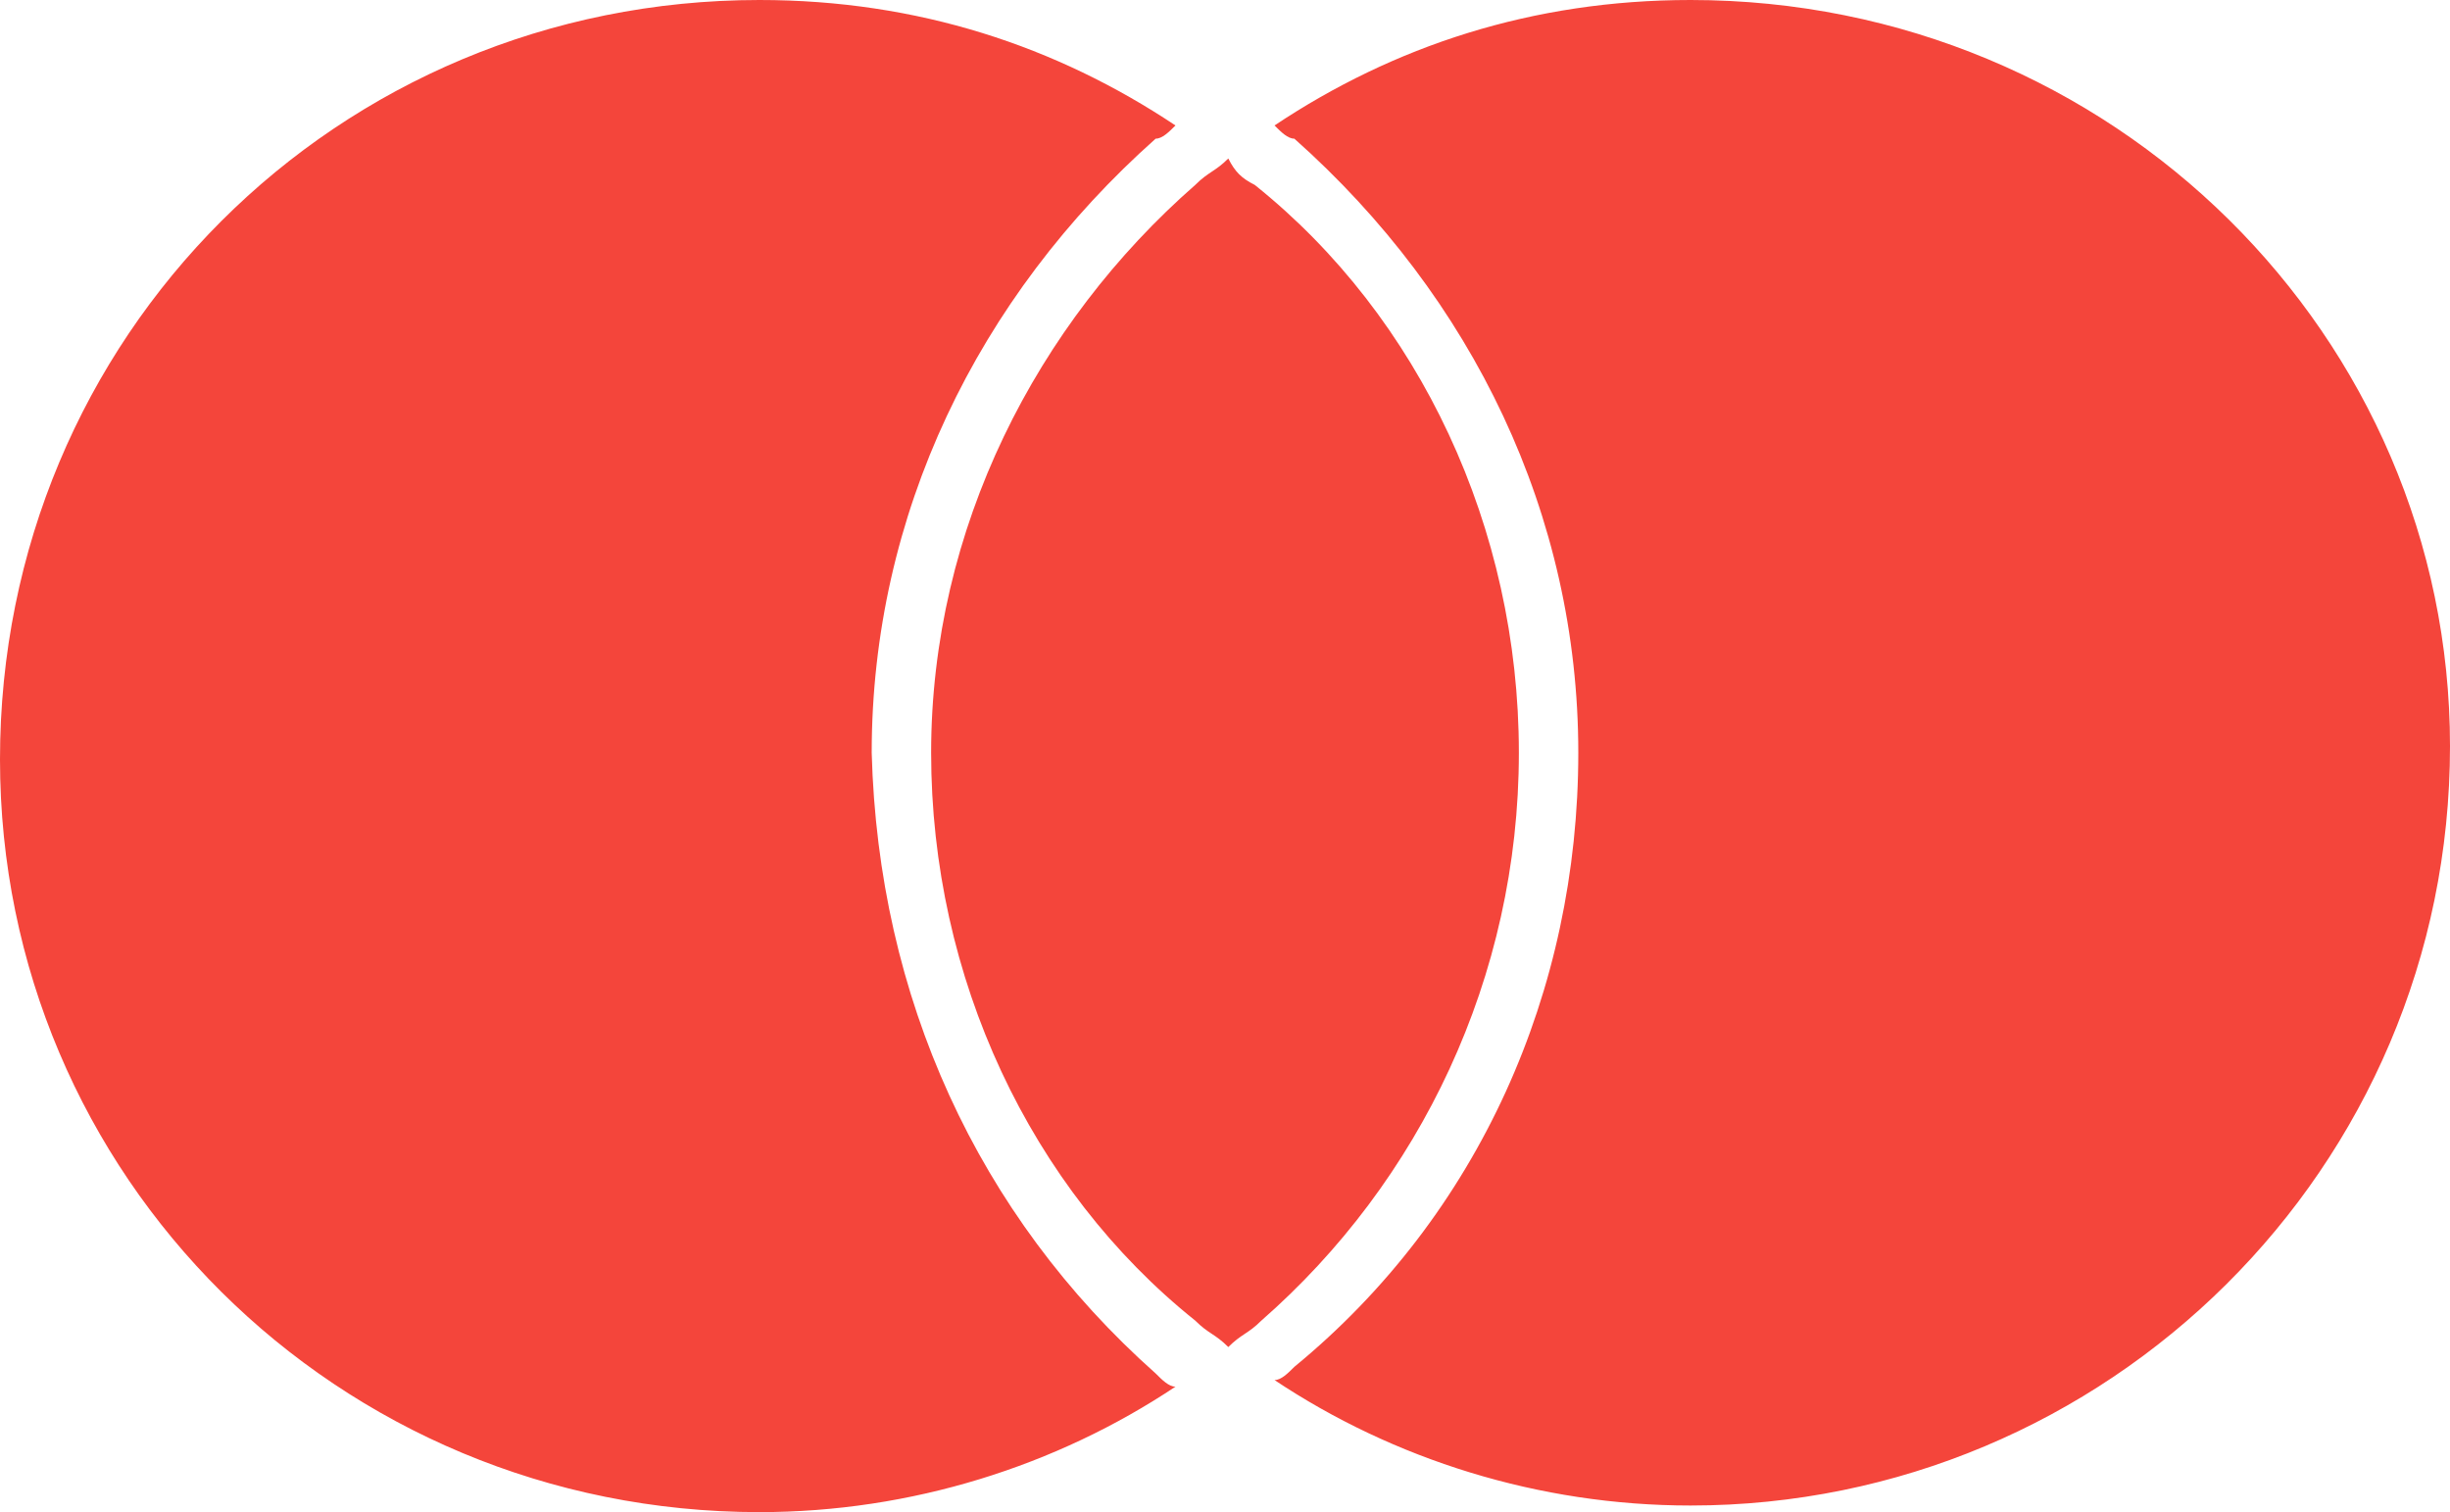
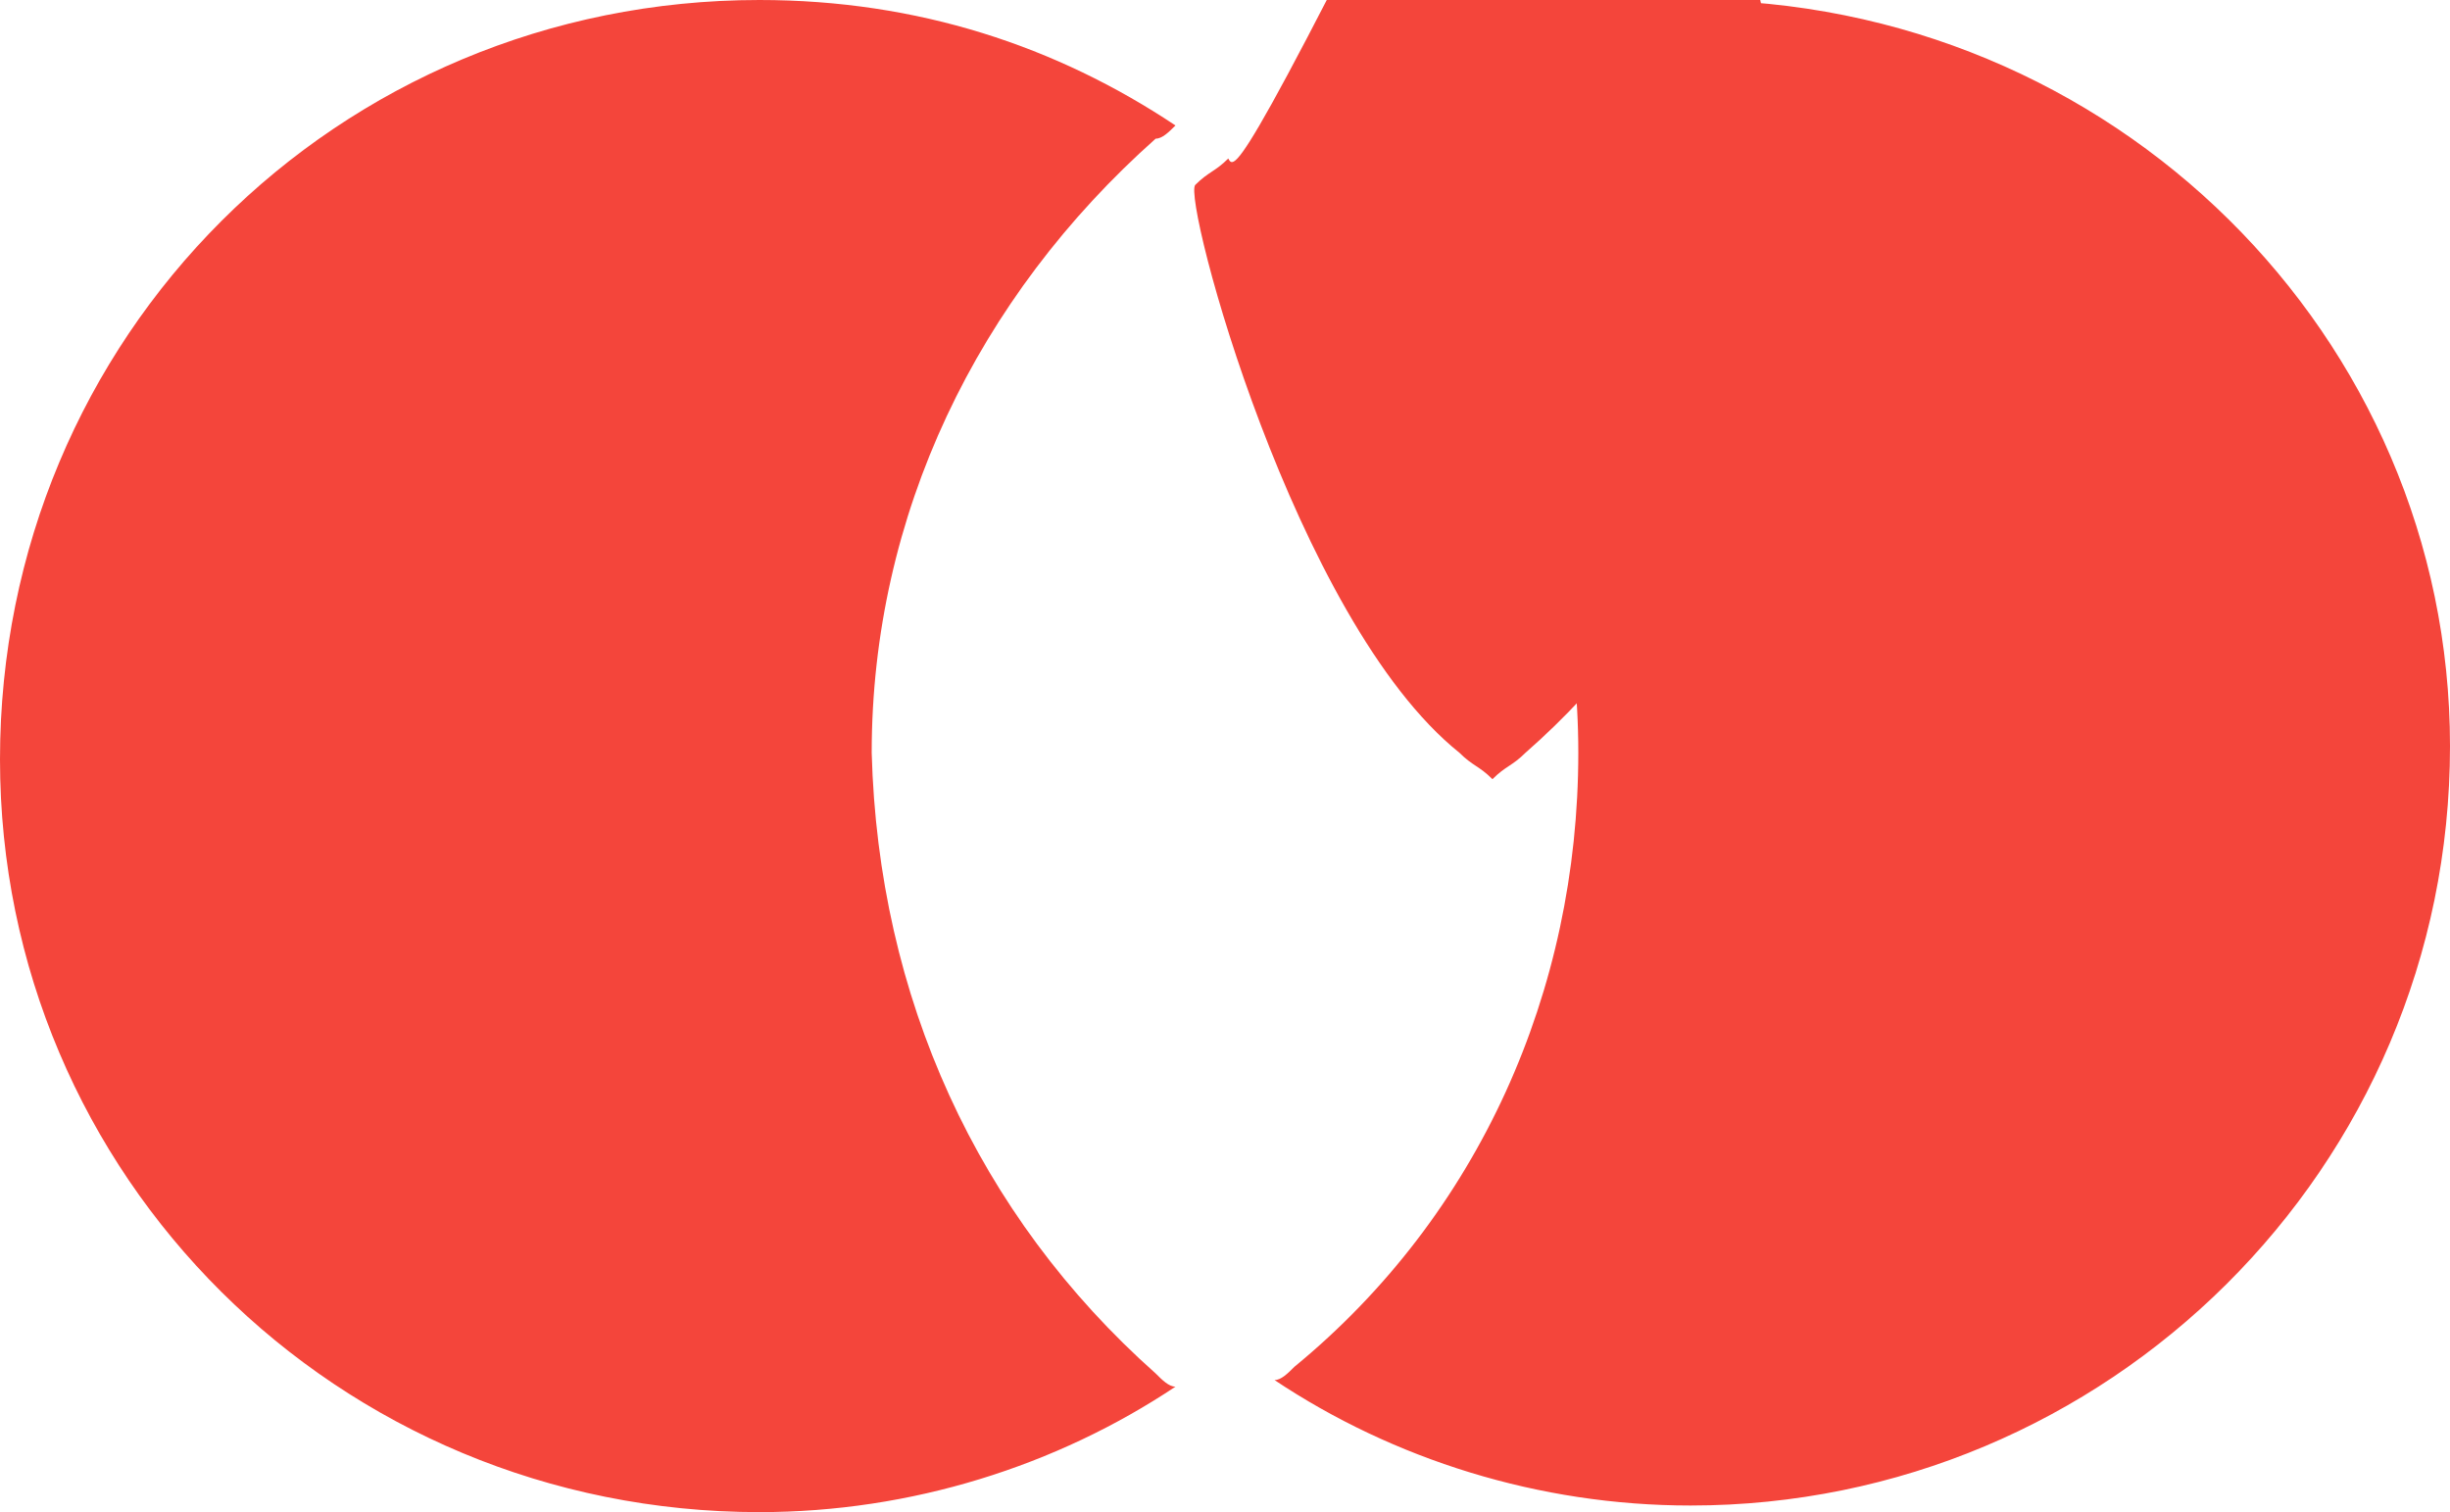
<svg xmlns="http://www.w3.org/2000/svg" version="1.1" id="Layer_1" x="0px" y="0px" width="37.1px" height="22.9px" viewBox="0 0 37.1 22.9" style="enable-background:new 0 0 37.1 22.9;" xml:space="preserve">
  <style type="text/css">
	.st0{fill:#F4453B;}
</style>
-   <path class="st0" d="M17.5,20.8c0.1,0.1,0.2,0.2,0.3,0.2c-1.8,1.2-4,1.9-6.3,1.9C5.1,22.9,0,17.8,0,11.5C0,5.1,5.1,0,11.5,0  c2.4,0,4.5,0.7,6.3,1.9c-0.1,0.1-0.2,0.2-0.3,0.2c-2.7,2.4-4.3,5.7-4.3,9.3C13.3,15.1,14.8,18.4,17.5,20.8z M25.6,0  c-2.4,0-4.5,0.7-6.3,1.9c0.1,0.1,0.2,0.2,0.3,0.2c2.7,2.4,4.3,5.7,4.3,9.3s-1.5,7-4.3,9.3c-0.1,0.1-0.2,0.2-0.3,0.2  c1.8,1.2,4,1.9,6.3,1.9c6.3,0,11.5-5.1,11.5-11.5C37.1,5.1,32,0,25.6,0z M18.6,2.4c-0.2,0.2-0.3,0.2-0.5,0.4c-2.4,2.1-4,5.2-4,8.6  s1.5,6.6,4,8.6c0.2,0.2,0.3,0.2,0.5,0.4c0.2-0.2,0.3-0.2,0.5-0.4c2.4-2.1,3.9-5.2,3.9-8.6s-1.5-6.6-4-8.6  C18.8,2.7,18.7,2.6,18.6,2.4z" />
+   <path class="st0" d="M17.5,20.8c0.1,0.1,0.2,0.2,0.3,0.2c-1.8,1.2-4,1.9-6.3,1.9C5.1,22.9,0,17.8,0,11.5C0,5.1,5.1,0,11.5,0  c2.4,0,4.5,0.7,6.3,1.9c-0.1,0.1-0.2,0.2-0.3,0.2c-2.7,2.4-4.3,5.7-4.3,9.3C13.3,15.1,14.8,18.4,17.5,20.8z M25.6,0  c-2.4,0-4.5,0.7-6.3,1.9c0.1,0.1,0.2,0.2,0.3,0.2c2.7,2.4,4.3,5.7,4.3,9.3s-1.5,7-4.3,9.3c-0.1,0.1-0.2,0.2-0.3,0.2  c1.8,1.2,4,1.9,6.3,1.9c6.3,0,11.5-5.1,11.5-11.5C37.1,5.1,32,0,25.6,0z M18.6,2.4c-0.2,0.2-0.3,0.2-0.5,0.4s1.5,6.6,4,8.6c0.2,0.2,0.3,0.2,0.5,0.4c0.2-0.2,0.3-0.2,0.5-0.4c2.4-2.1,3.9-5.2,3.9-8.6s-1.5-6.6-4-8.6  C18.8,2.7,18.7,2.6,18.6,2.4z" />
</svg>